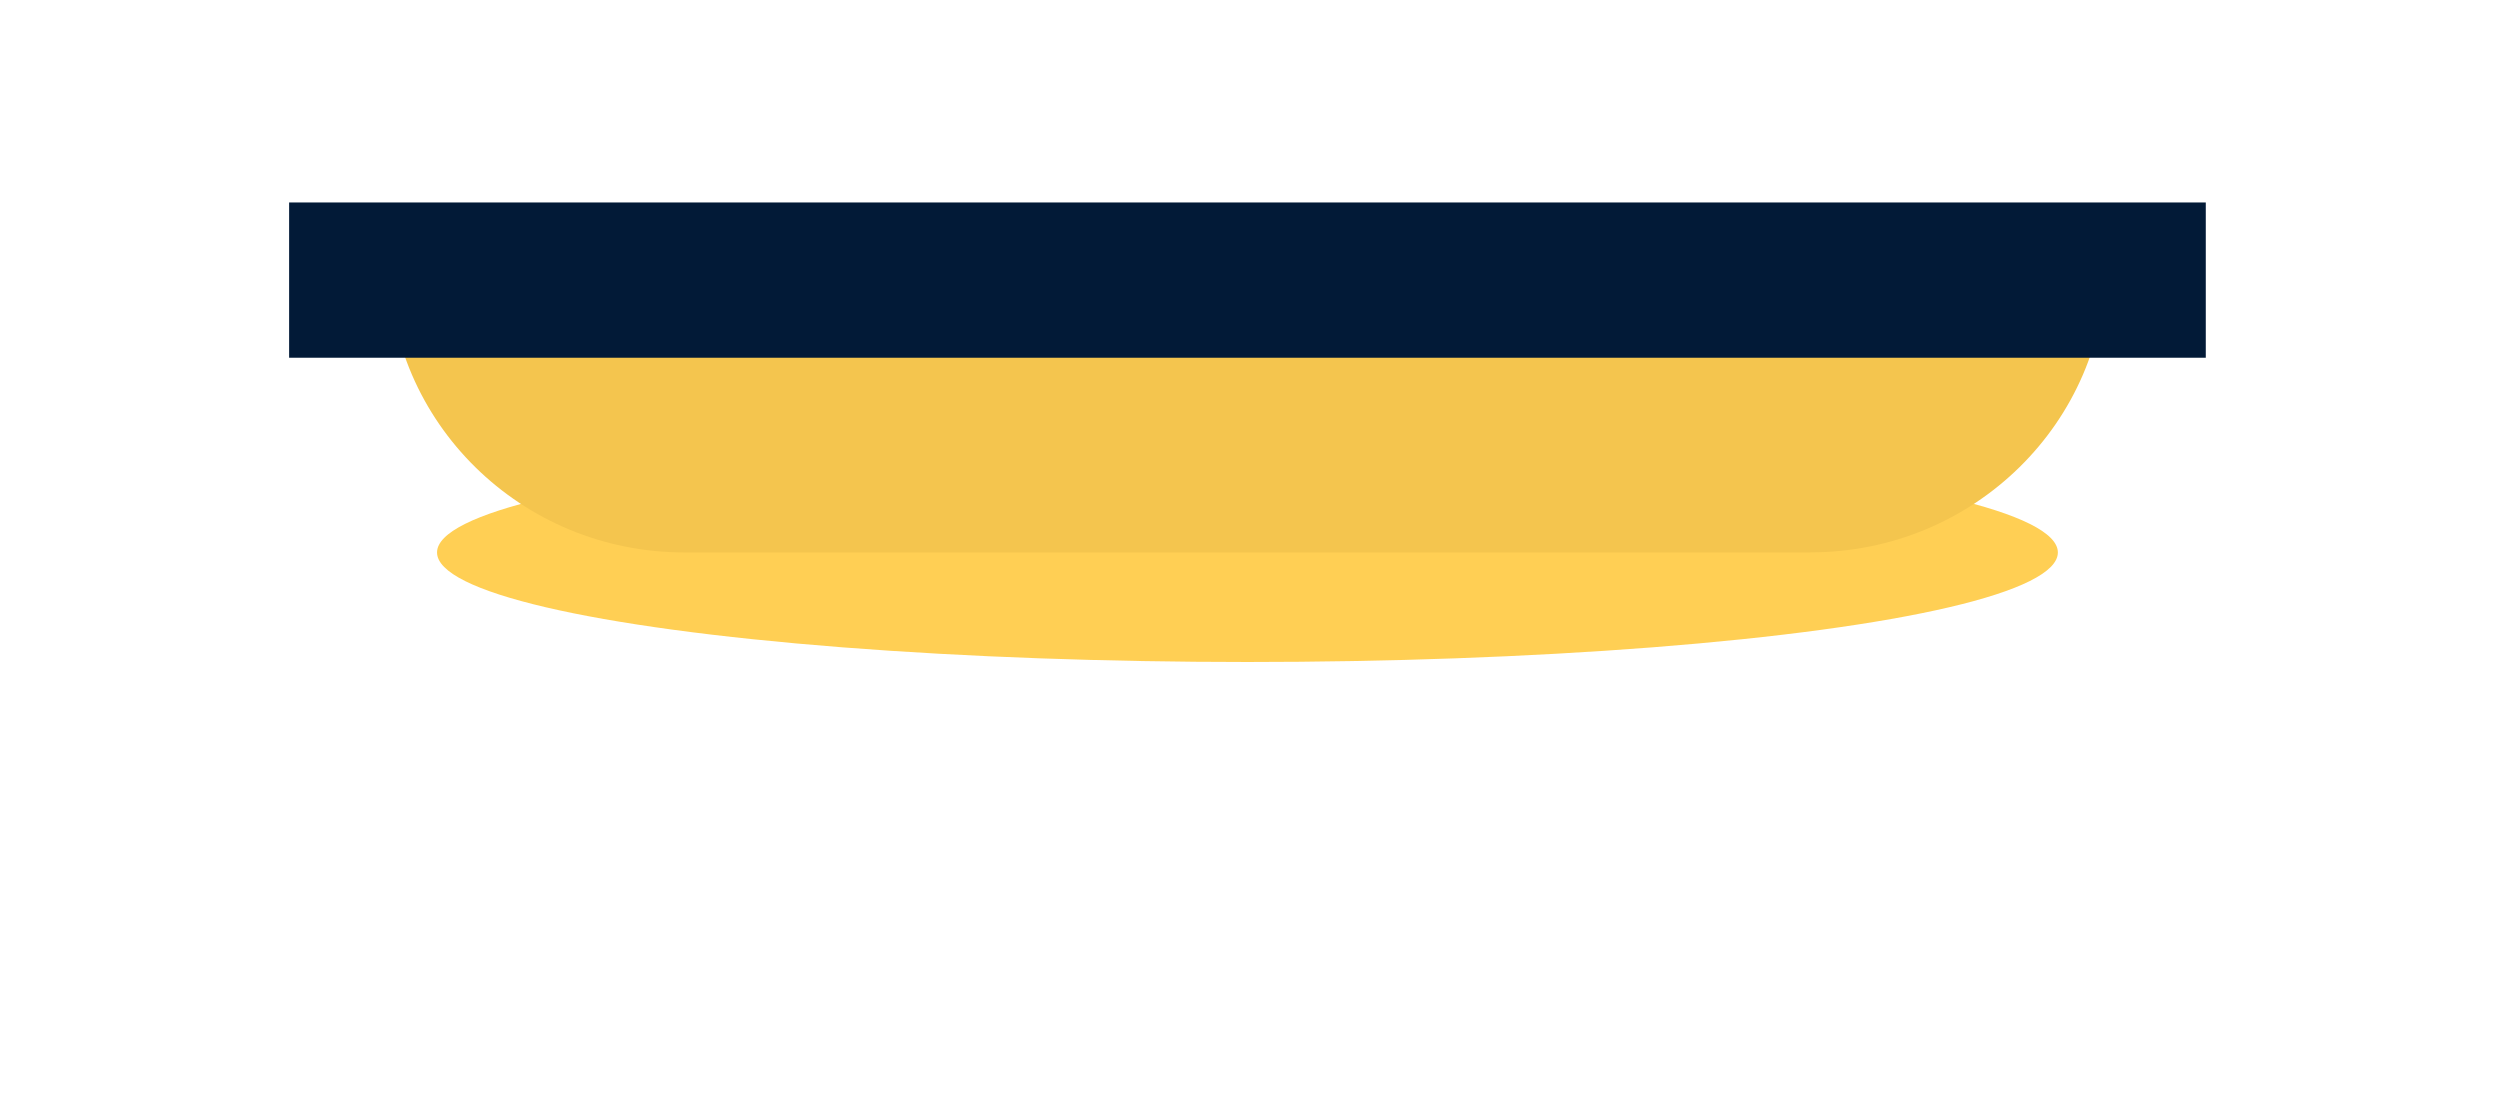
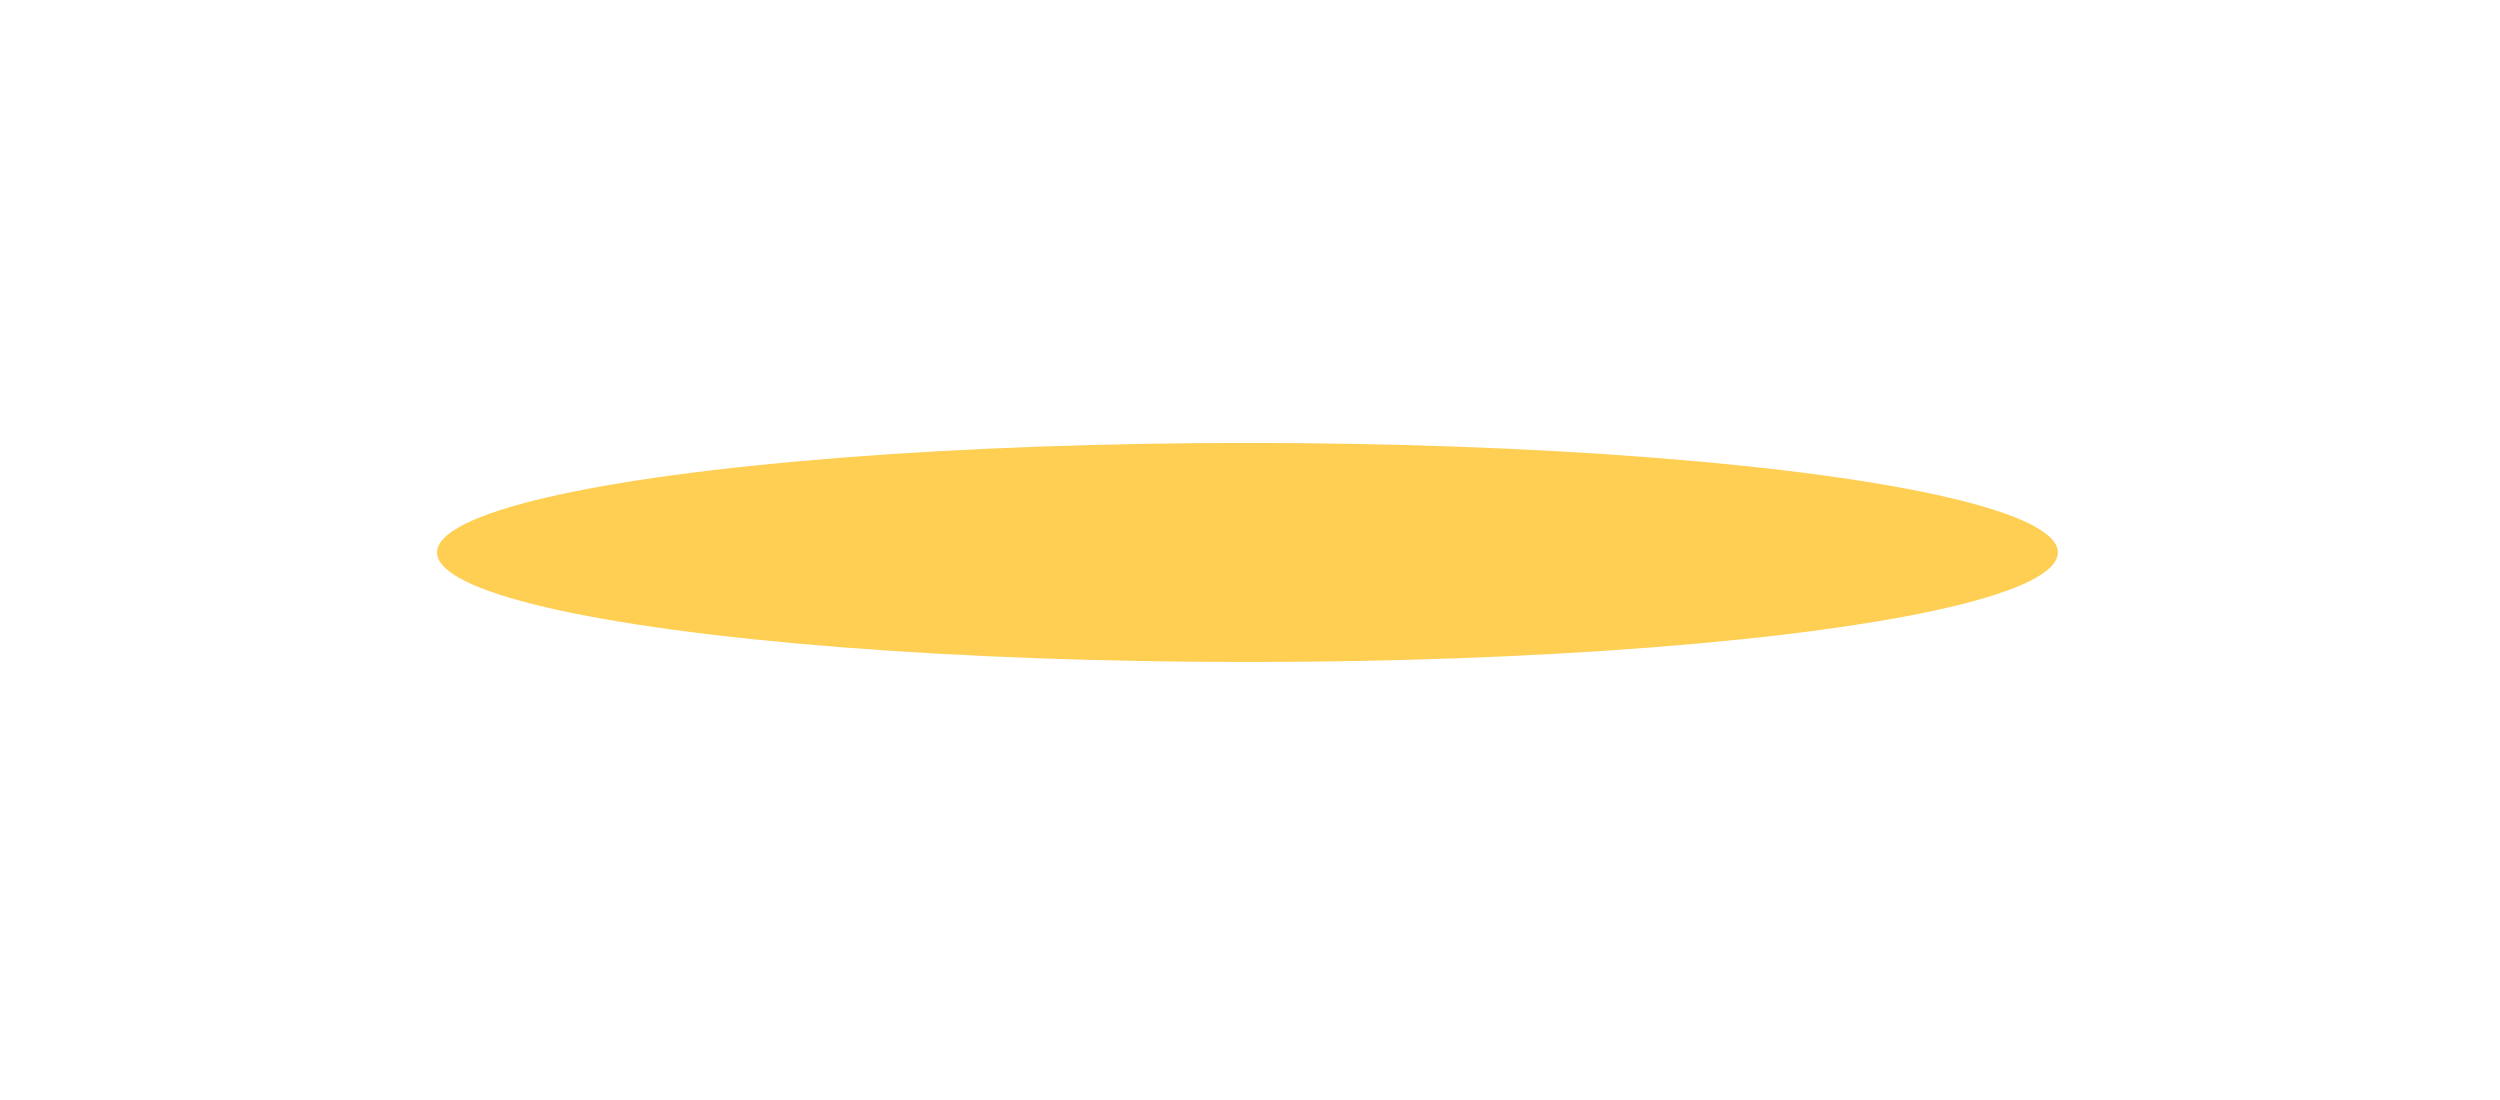
<svg xmlns="http://www.w3.org/2000/svg" width="150" height="66" viewBox="0 0 150 66" fill="none">
  <g filter="url(#filter0_f_428_17)">
    <ellipse cx="74.847" cy="33.148" rx="48.625" ry="6.572" fill="#FFCF54" />
  </g>
  <g clip-path="url(#clip0_428_17)">
-     <path d="M108.619 33.147H41.074C31.271 33.147 23.323 25.332 23.323 15.691H126.37C126.37 25.328 118.422 33.142 108.619 33.142V33.147Z" fill="#F4C54E" />
-     <path d="M132.347 12.146H17.347V21.464H132.347V12.146Z" fill="#021A37" />
-   </g>
+     </g>
  <defs>
    <filter id="filter0_f_428_17" x="0.222" y="0.576" width="149.25" height="65.144" filterUnits="userSpaceOnUse" color-interpolation-filters="sRGB">
      <feFlood flood-opacity="0" result="BackgroundImageFix" />
      <feBlend mode="normal" in="SourceGraphic" in2="BackgroundImageFix" result="shape" />
      <feGaussianBlur stdDeviation="13" result="effect1_foregroundBlur_428_17" />
    </filter>
    <clipPath id="clip0_428_17">
      <rect width="115" height="21" fill="white" transform="translate(17.347 12.146)" />
    </clipPath>
  </defs>
</svg>